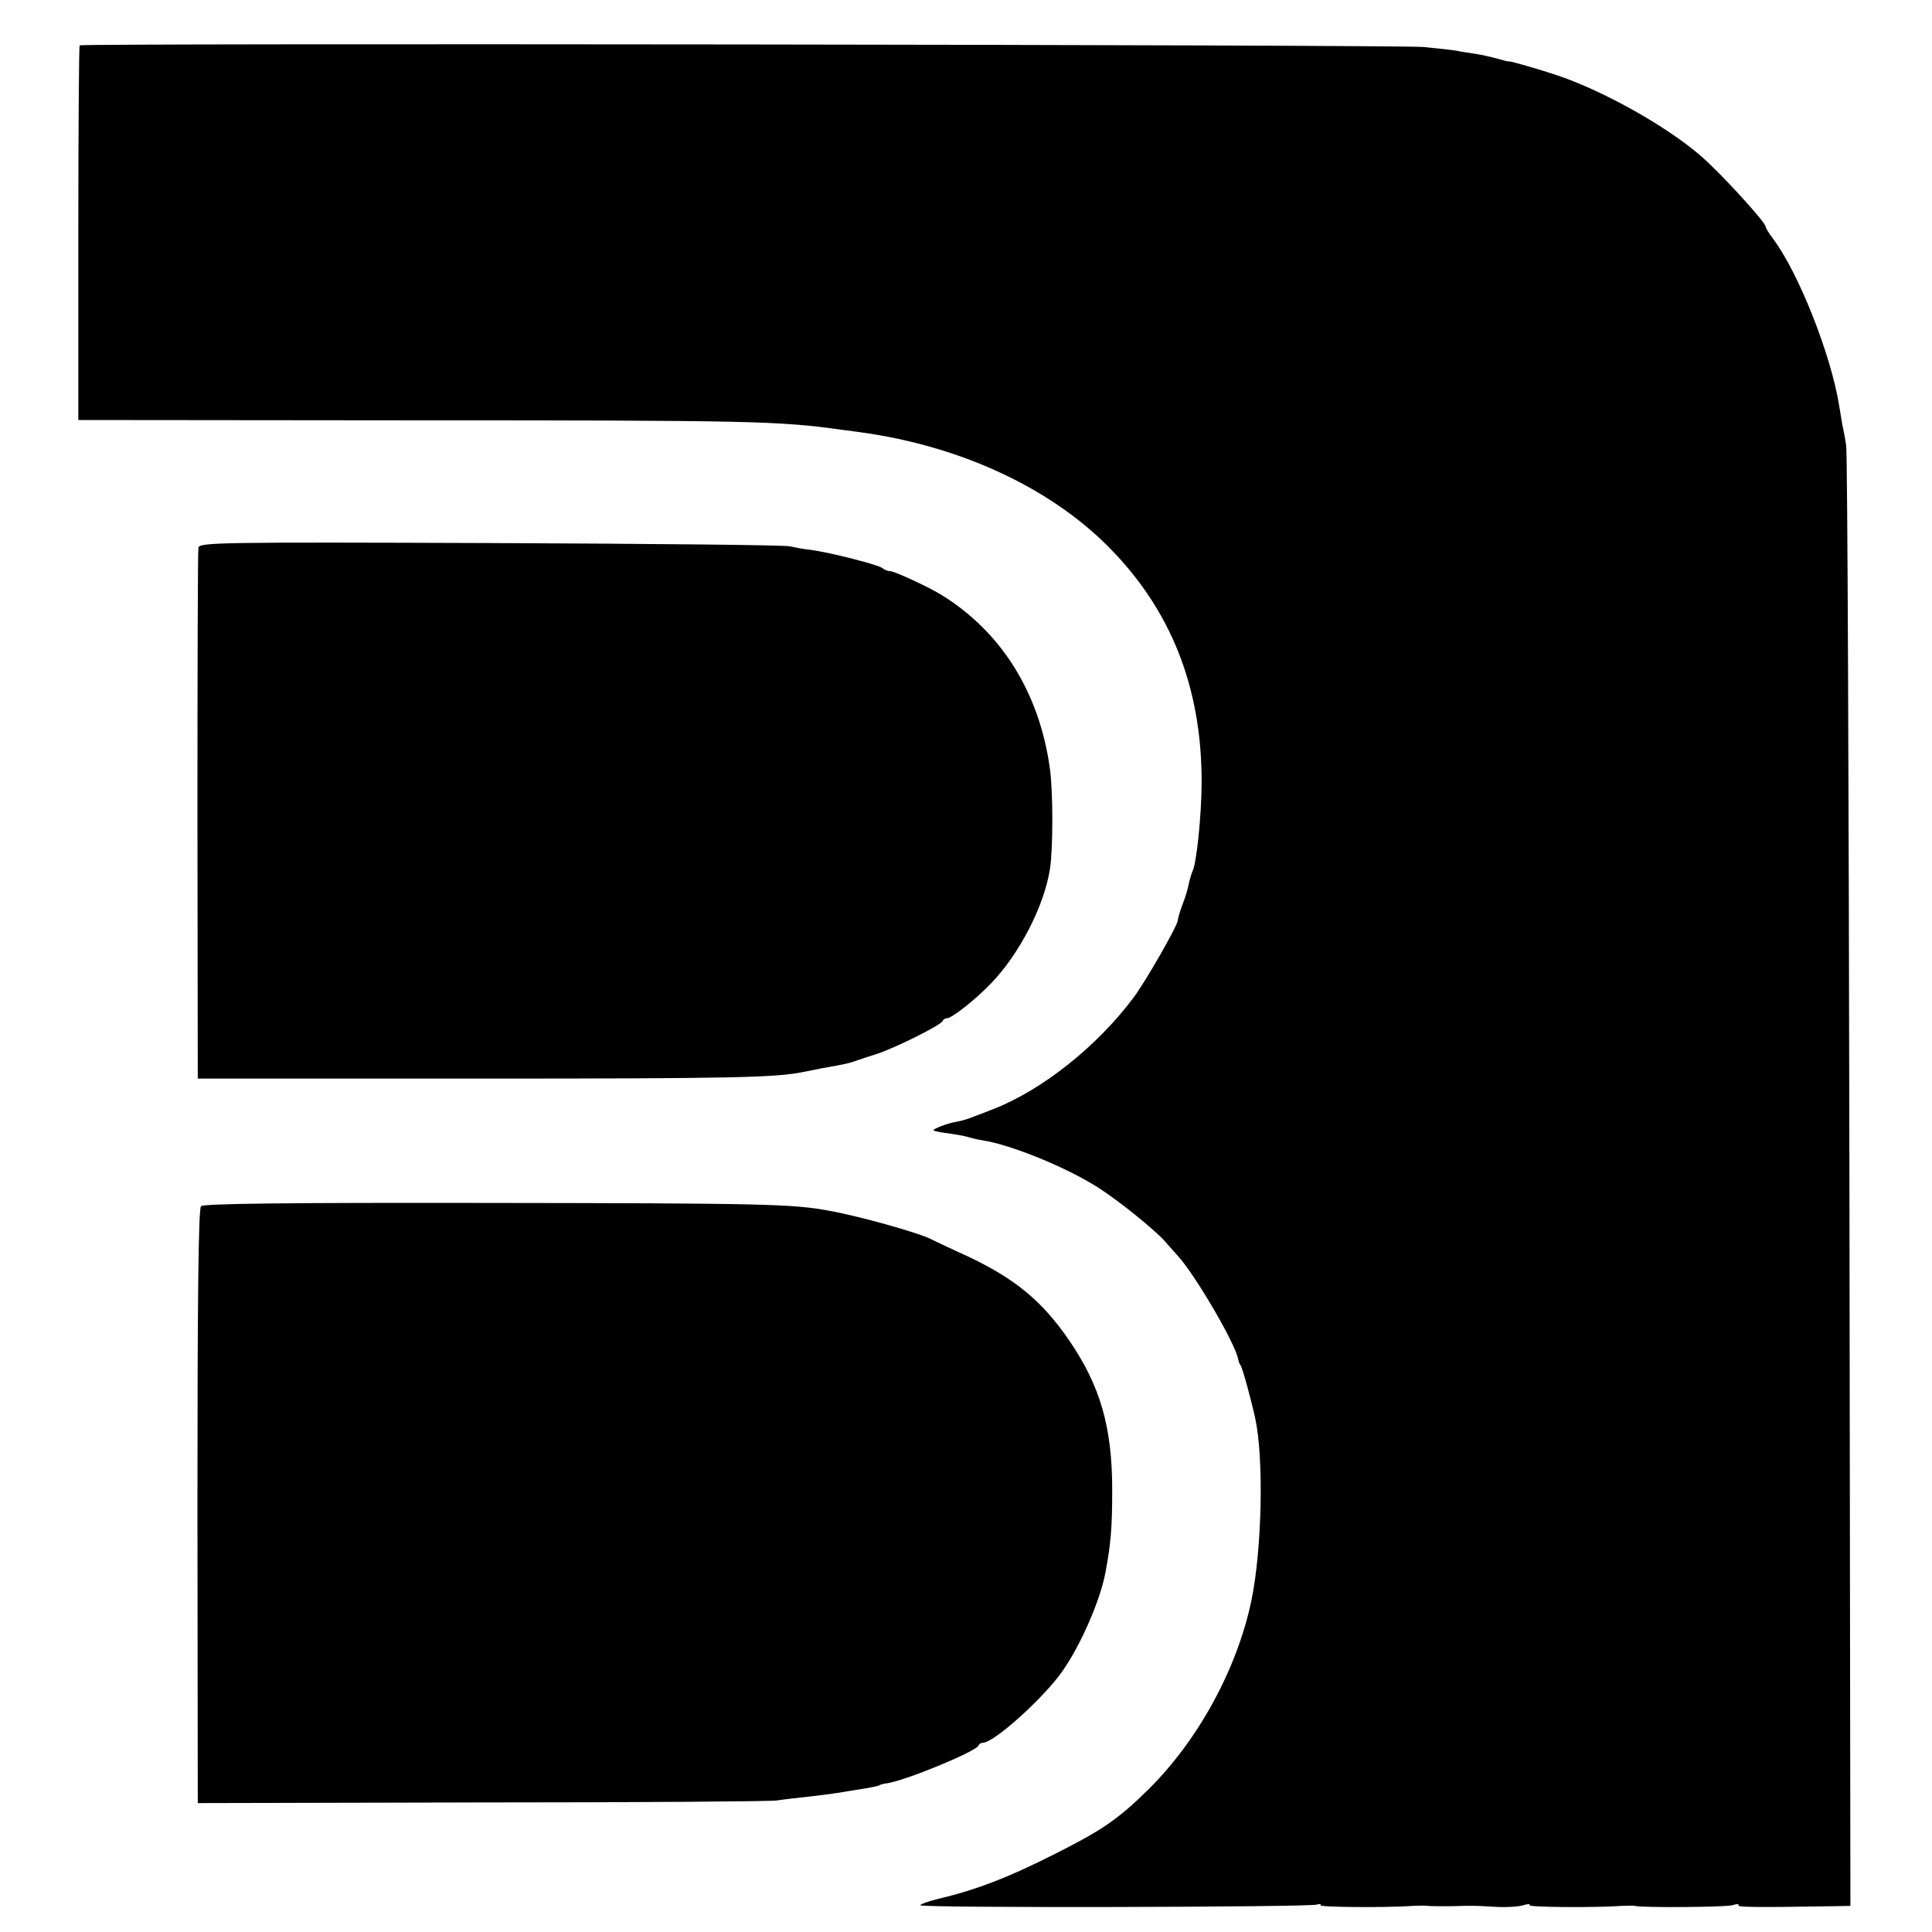
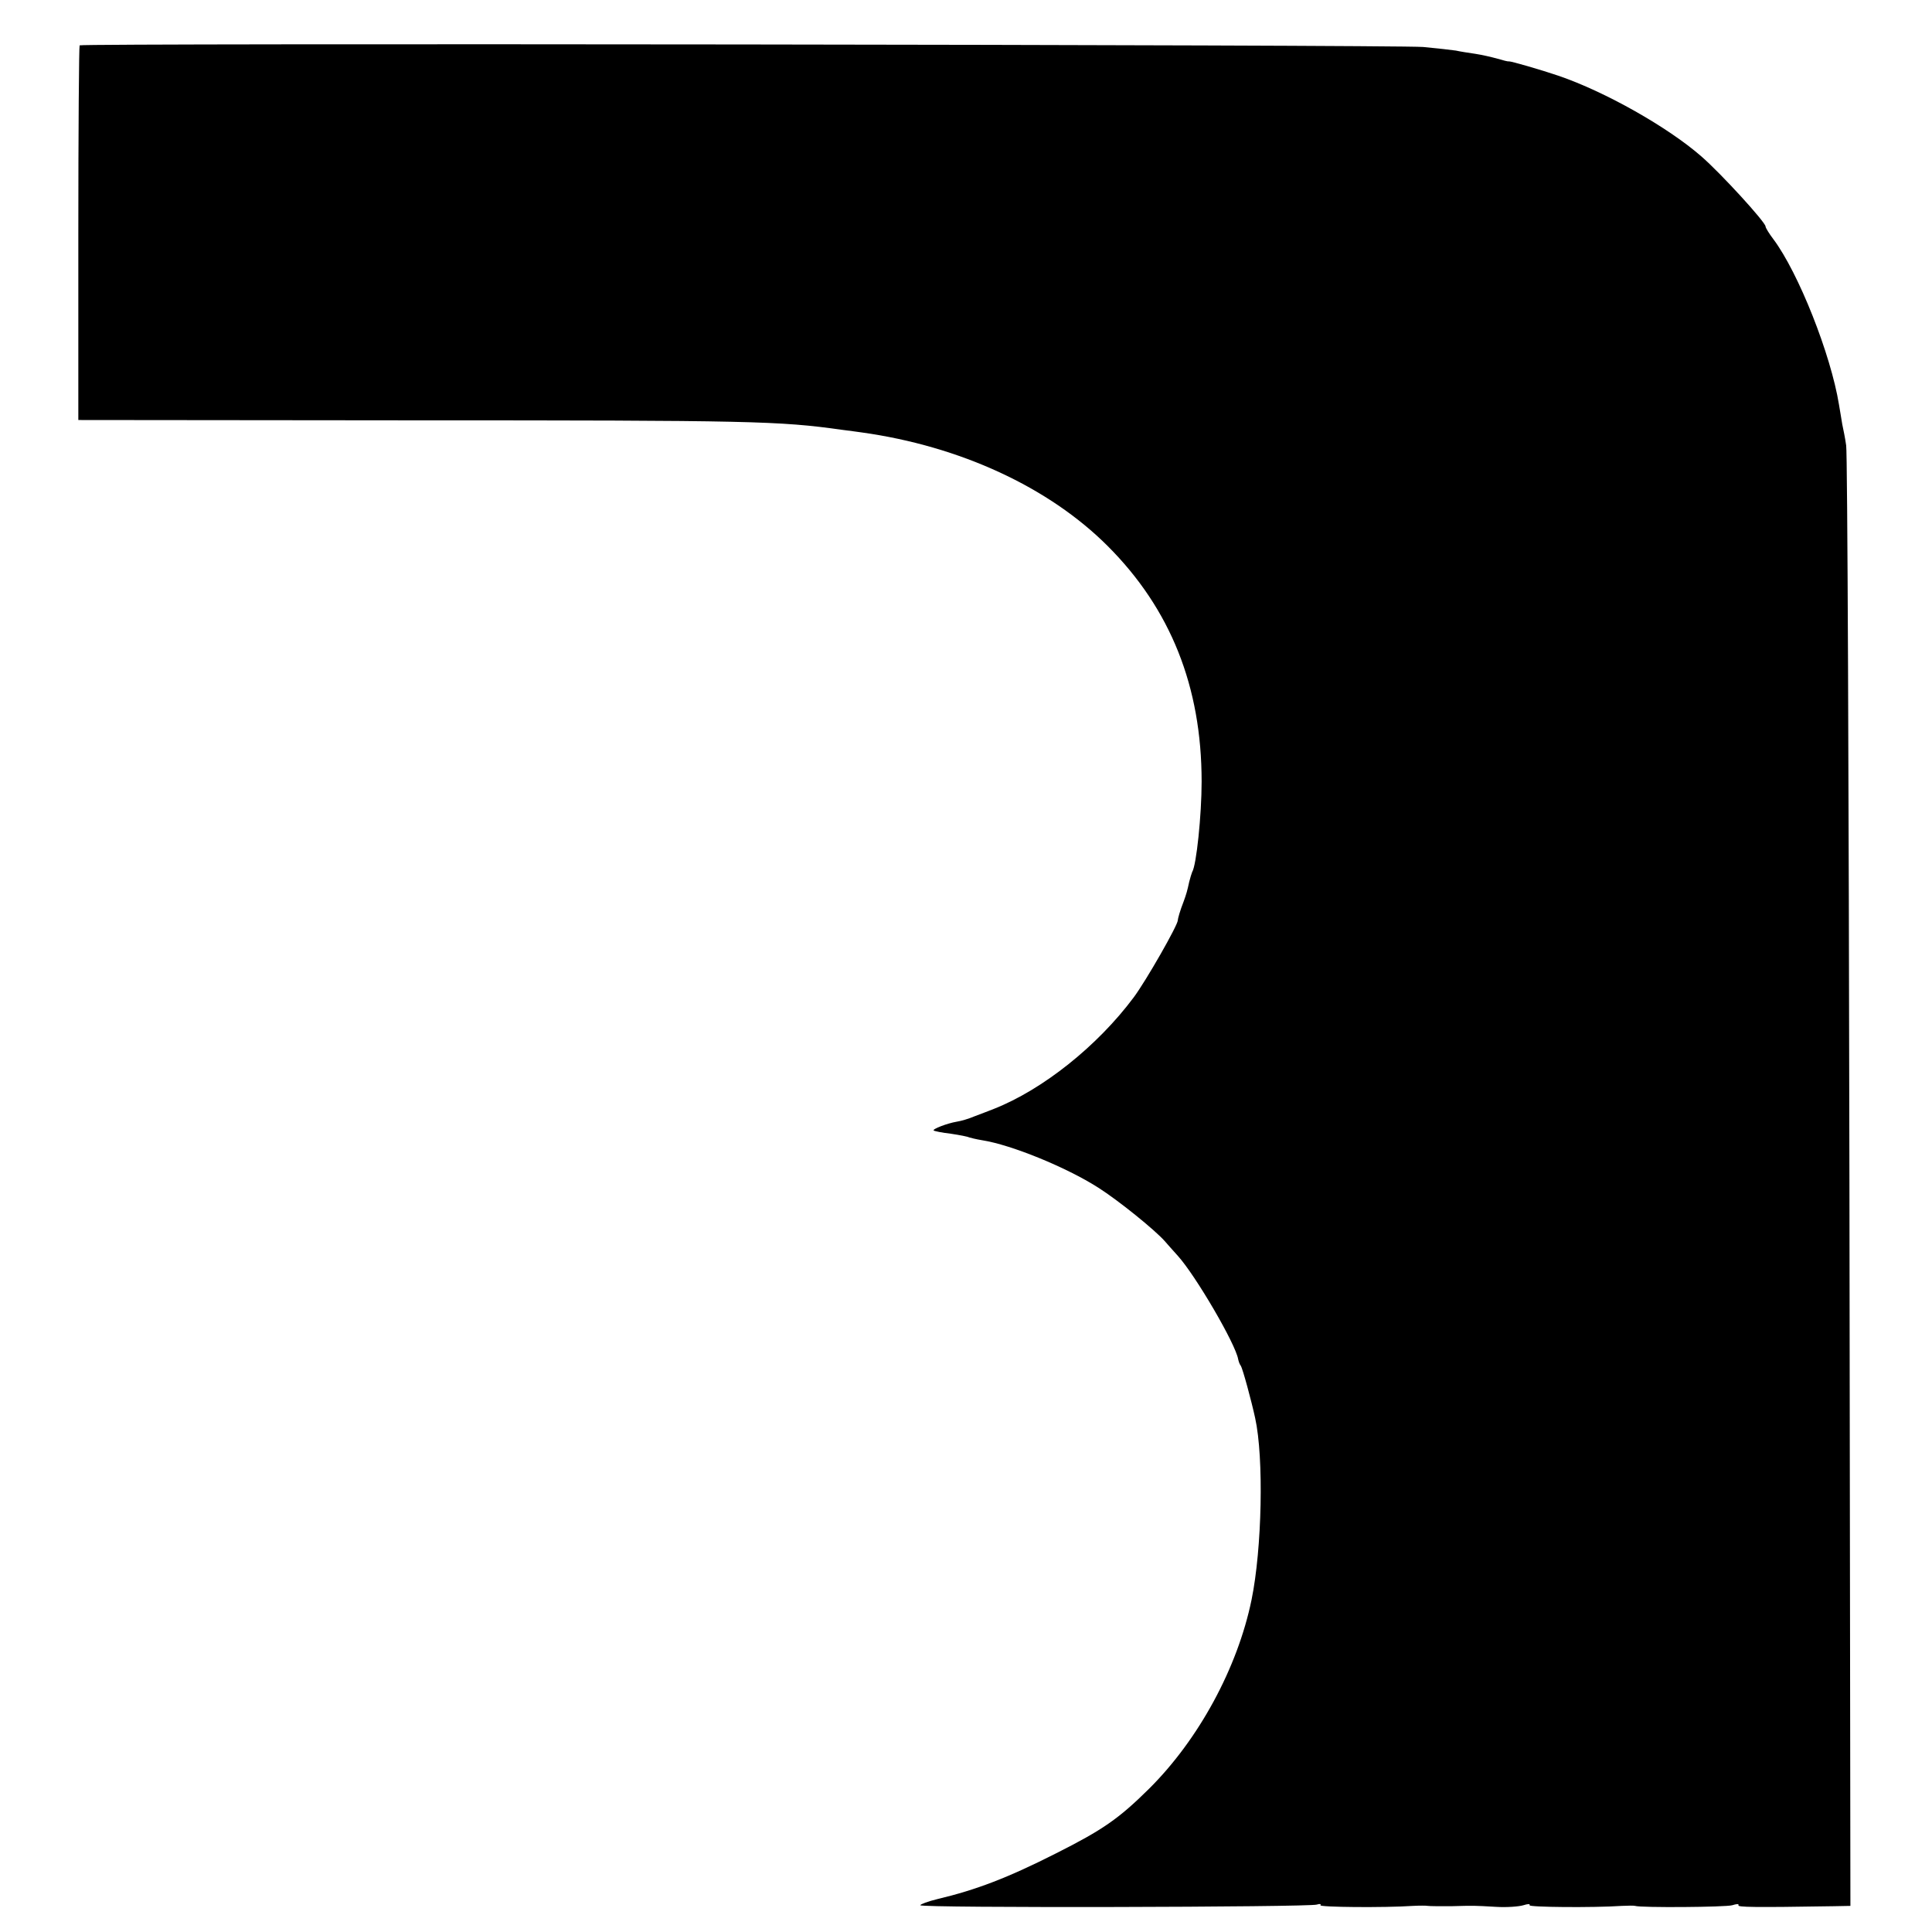
<svg xmlns="http://www.w3.org/2000/svg" version="1.0" width="592pt" height="592pt" viewBox="0 0 592 592" preserveAspectRatio="xMidYMid meet">
  <g transform="translate(0,592) scale(0.1,-0.1)" fill="#000000" stroke="none">
    <path d="M244 5781 c-2 -2 -4 -262 -4 -576 l0 -572 1023 -1 c1042 0 1125 -2 1317 -29 25 -3 52 -7 60 -8 302 -42 574 -168 754 -348 193 -193 288 -431 288 -722 0 -102 -16 -257 -29 -277 -2 -5 -6 -18 -9 -30 -6 -28 -9 -38 -17 -60 -11 -28 -18 -53 -18 -58 0 -15 -97 -185 -135 -236 -111 -149 -279 -283 -429 -342 -16 -6 -43 -17 -60 -23 -16 -7 -40 -14 -53 -16 -30 -5 -76 -23 -71 -27 2 -2 26 -7 53 -10 27 -4 52 -9 55 -11 3 -1 22 -6 41 -9 89 -14 258 -83 355 -145 63 -40 174 -130 204 -164 9 -10 27 -31 40 -45 55 -61 177 -270 185 -317 1 -5 4 -15 8 -20 6 -9 33 -109 44 -160 27 -122 21 -401 -11 -557 -43 -209 -162 -428 -314 -579 -93 -92 -142 -126 -285 -198 -148 -75 -245 -112 -363 -140 -29 -7 -53 -16 -53 -19 0 -9 1194 -6 1215 2 9 3 14 2 11 -2 -4 -6 194 -8 284 -2 19 1 40 1 45 0 6 -1 37 -1 70 -1 76 2 69 2 140 -2 33 -2 70 1 83 5 13 4 21 5 19 0 -5 -6 193 -8 283 -2 19 1 37 1 40 0 17 -6 279 -4 298 2 13 4 21 5 19 0 -4 -6 47 -7 291 -3 l52 1 -3 2218 c-2 1219 -6 2235 -10 2257 -3 22 -9 51 -12 65 -2 14 -7 41 -10 60 -25 154 -124 404 -201 507 -13 17 -24 35 -24 39 0 13 -137 163 -197 215 -102 89 -294 198 -438 247 -53 18 -146 45 -152 44 -2 -1 -17 3 -34 8 -18 5 -48 12 -68 15 -20 3 -47 7 -60 10 -13 2 -58 7 -100 11 -82 7 -4110 12 -4117 5z" />
-     <path d="M608 4242 c-2 -9 -3 -379 -3 -822 l1 -805 859 0 c777 0 912 3 995 20 49 10 75 15 105 20 31 6 40 8 65 17 8 3 33 11 55 18 52 16 199 89 203 101 2 5 8 9 14 9 14 0 86 56 133 105 87 89 164 237 182 351 10 60 10 241 0 309 -32 233 -149 419 -332 532 -39 24 -144 73 -158 73 -7 0 -17 4 -23 9 -10 10 -160 48 -219 56 -22 2 -51 8 -65 11 -14 4 -426 8 -916 10 -832 3 -892 2 -896 -14z" />
-     <path d="M616 2224 c-8 -7 -11 -286 -11 -920 l1 -909 869 2 c479 0 886 3 905 6 19 3 64 8 100 12 36 4 74 9 85 11 11 2 36 6 55 9 42 6 75 13 75 15 0 1 11 4 25 6 63 11 272 98 278 115 2 5 8 9 14 9 34 0 187 138 244 220 56 80 115 216 131 300 17 90 21 140 21 255 0 193 -37 319 -132 458 -83 121 -166 189 -312 258 -49 22 -97 45 -107 50 -39 21 -222 72 -316 89 -112 21 -203 23 -1049 24 -604 1 -869 -2 -876 -10z" />
  </g>
</svg>